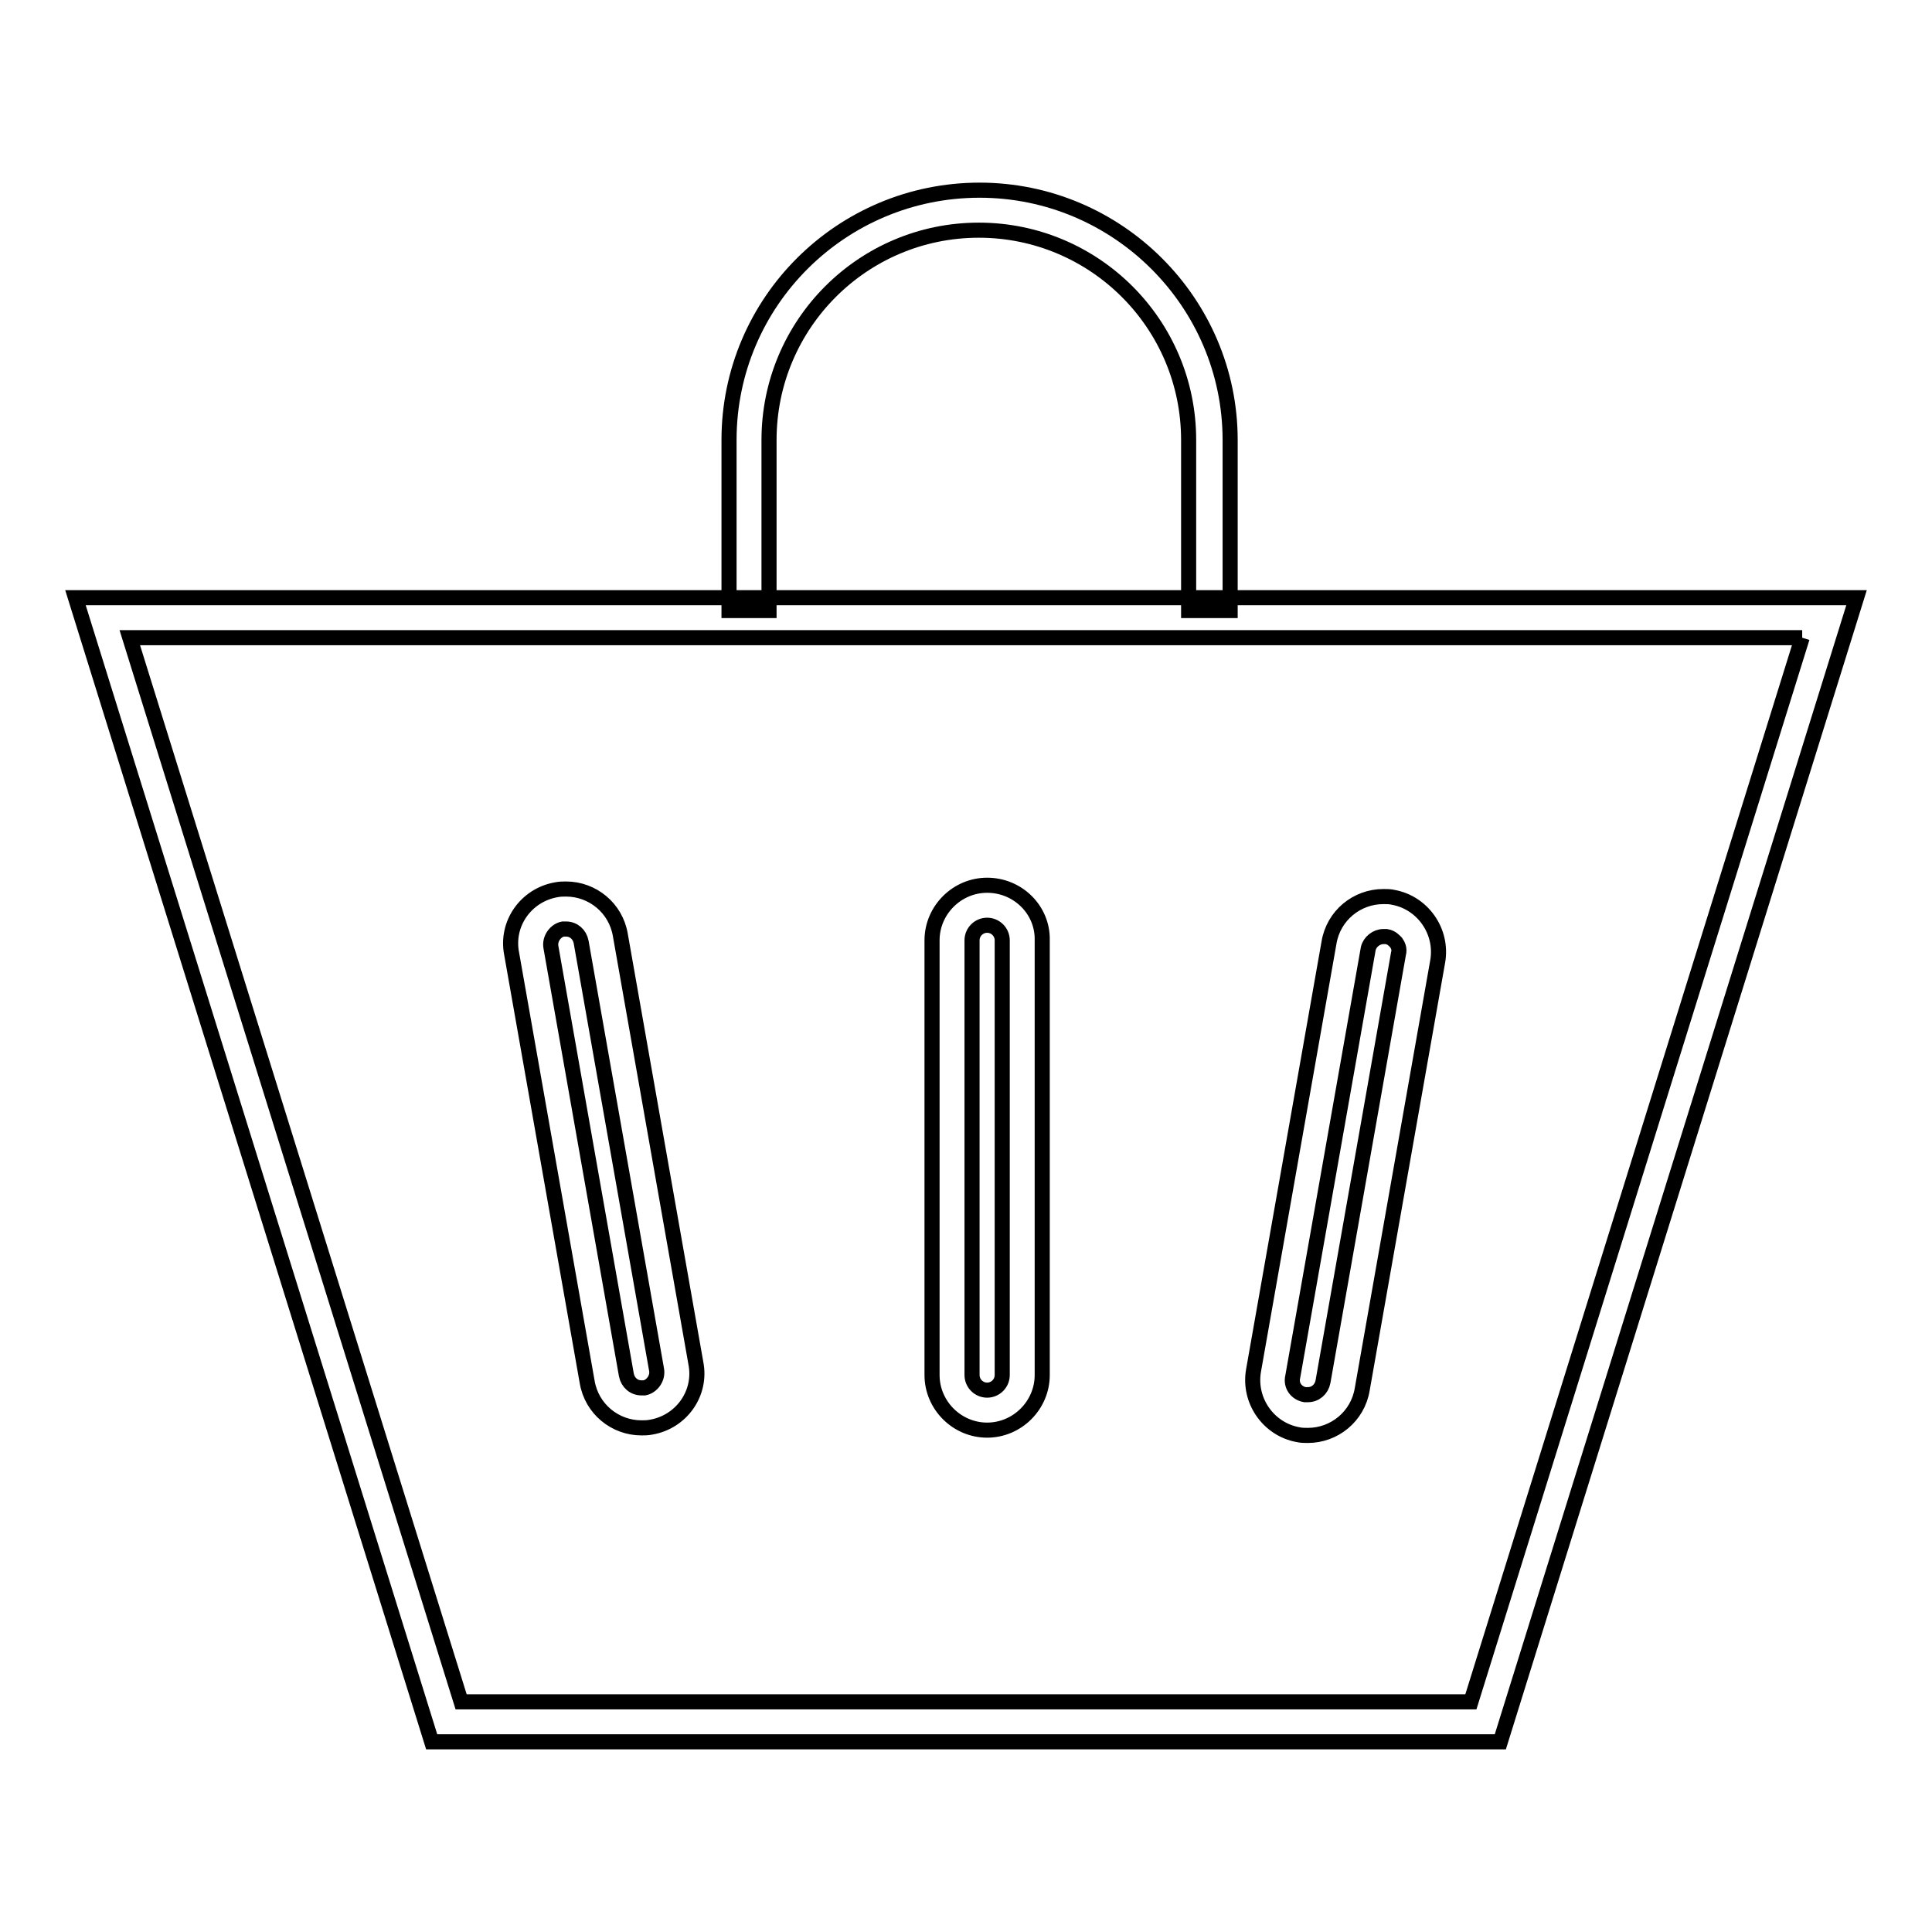
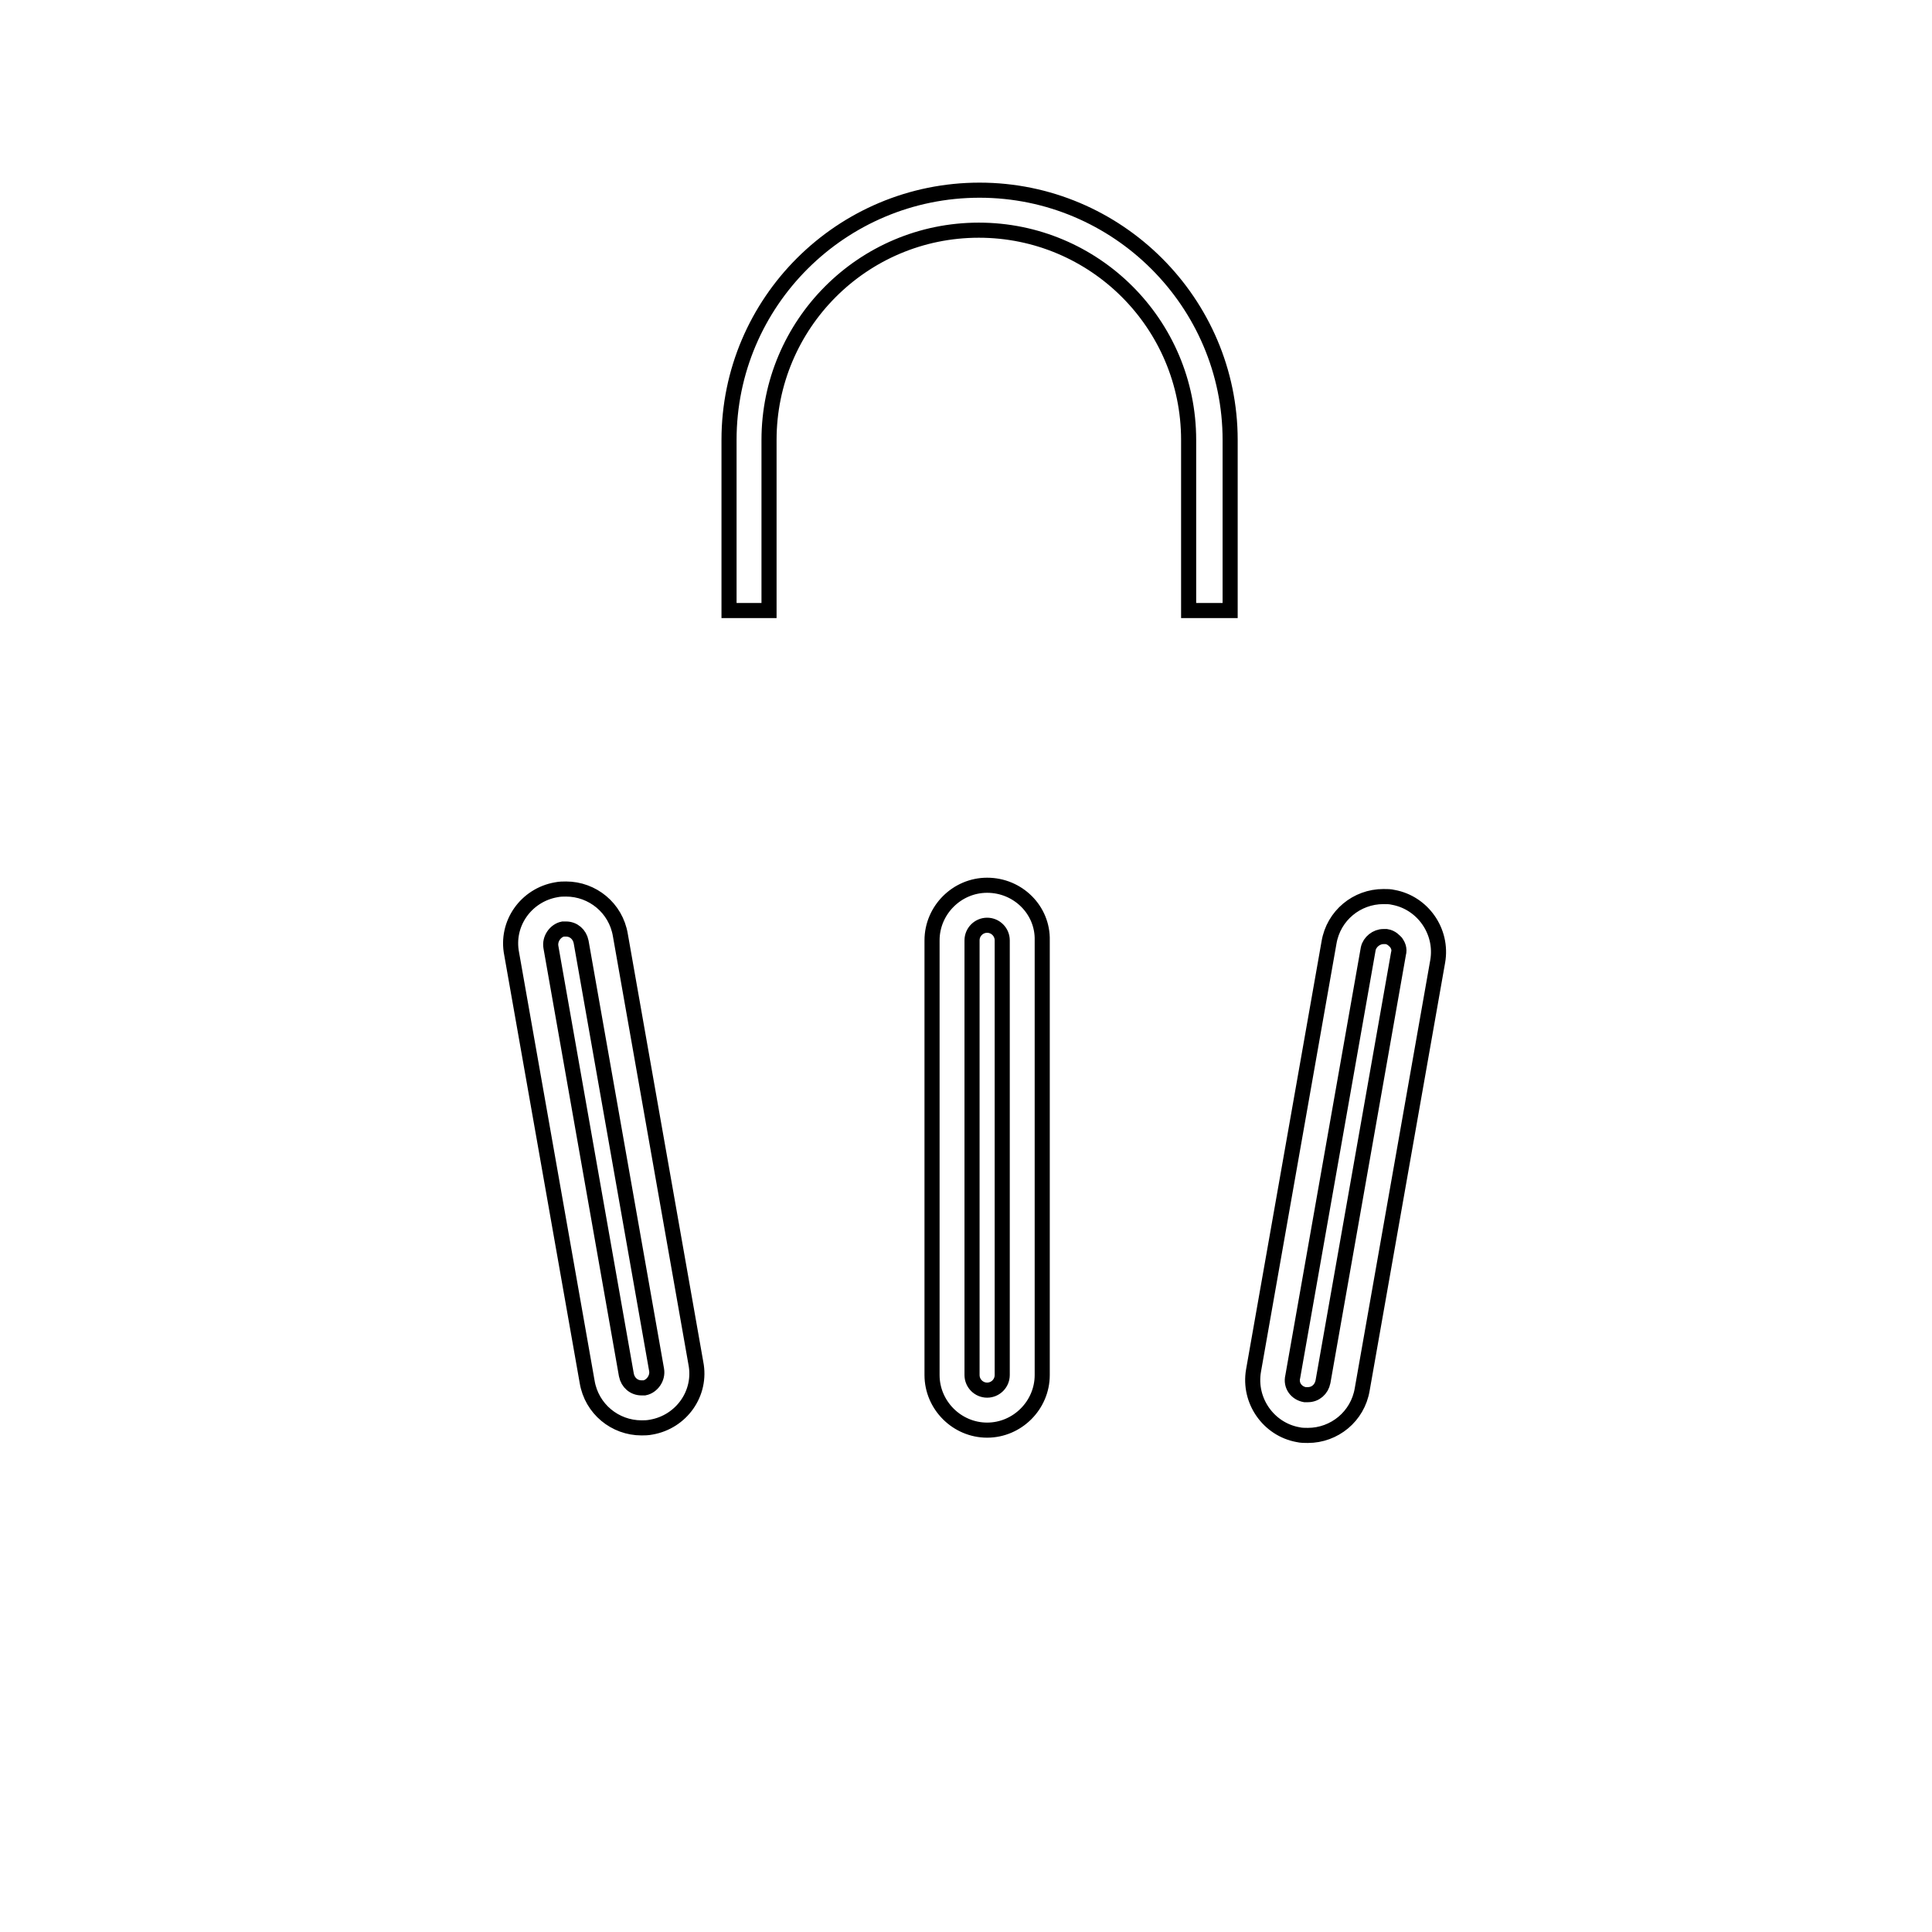
<svg xmlns="http://www.w3.org/2000/svg" version="1.1" x="0px" y="0px" viewBox="0 0 256 256" enable-background="new 0 0 256 256" xml:space="preserve">
  <g>
-     <path stroke-width="2" fill-opacity="0" stroke="#000000" d="M238.8,84.5l-43.9,141H61.1l-43.9-141H238.8 M246,79.2H10l47.2,151.6h141.6L246,79.2L246,79.2z" />
    <path stroke-width="2" fill-opacity="0" stroke="#000000" d="M162.8,80.9h-5.3V58.3c0-15.4-12.5-27.8-27.8-27.8c-15.4,0-27.8,12.5-27.8,27.8v22.6h-5.3V58.3 c0-18.3,14.9-33.1,33.2-33.1c18.3,0,33.2,14.9,33.2,33.1V80.9L162.8,80.9z M130.8,122.6c1.1,0,2,0.9,2,2v57.6c0,1.1-0.9,2-2,2 c-1.1,0-2-0.9-2-2v-57.6C128.8,123.5,129.7,122.6,130.8,122.6 M130.8,117.3c-4,0-7.3,3.3-7.3,7.3v57.6c0,4,3.3,7.3,7.3,7.3 c4,0,7.3-3.3,7.3-7.3v-57.6C138.2,120.6,134.9,117.3,130.8,117.3z M75,123.1c1,0,1.8,0.7,2,1.7l10,56.7c0.2,1.1-0.6,2.2-1.6,2.4 c-0.1,0-0.2,0-0.4,0c-1,0-1.8-0.7-2-1.7l-10-56.7c-0.2-1.1,0.6-2.2,1.6-2.4C74.8,123.1,74.9,123.1,75,123.1 M75,117.8 c-0.4,0-0.8,0-1.3,0.1c-4,0.7-6.7,4.5-5.9,8.5l10,56.7c0.6,3.6,3.7,6.1,7.2,6.1c0.4,0,0.8,0,1.3-0.1c4-0.7,6.7-4.5,5.9-8.5 l-10-56.7C81.6,120.3,78.5,117.8,75,117.8z M183.3,124.1c0.1,0,0.2,0,0.4,0c0.7,0.1,1.1,0.6,1.3,0.8c0.2,0.3,0.5,0.8,0.3,1.5 l-10,56.7c-0.2,1-1,1.7-2,1.7c-0.1,0-0.2,0-0.4,0c-1.1-0.2-1.9-1.2-1.6-2.4l10-56.7C181.5,124.8,182.4,124.1,183.3,124.1  M183.3,118.8c-3.5,0-6.6,2.5-7.2,6.1l-10,56.7c-0.7,4,2,7.8,5.9,8.5c0.4,0.1,0.9,0.1,1.3,0.1c3.5,0,6.6-2.5,7.2-6.1l10-56.7 c0.7-4-2-7.8-5.9-8.5C184.2,118.8,183.8,118.8,183.3,118.8L183.3,118.8z" />
  </g>
</svg>